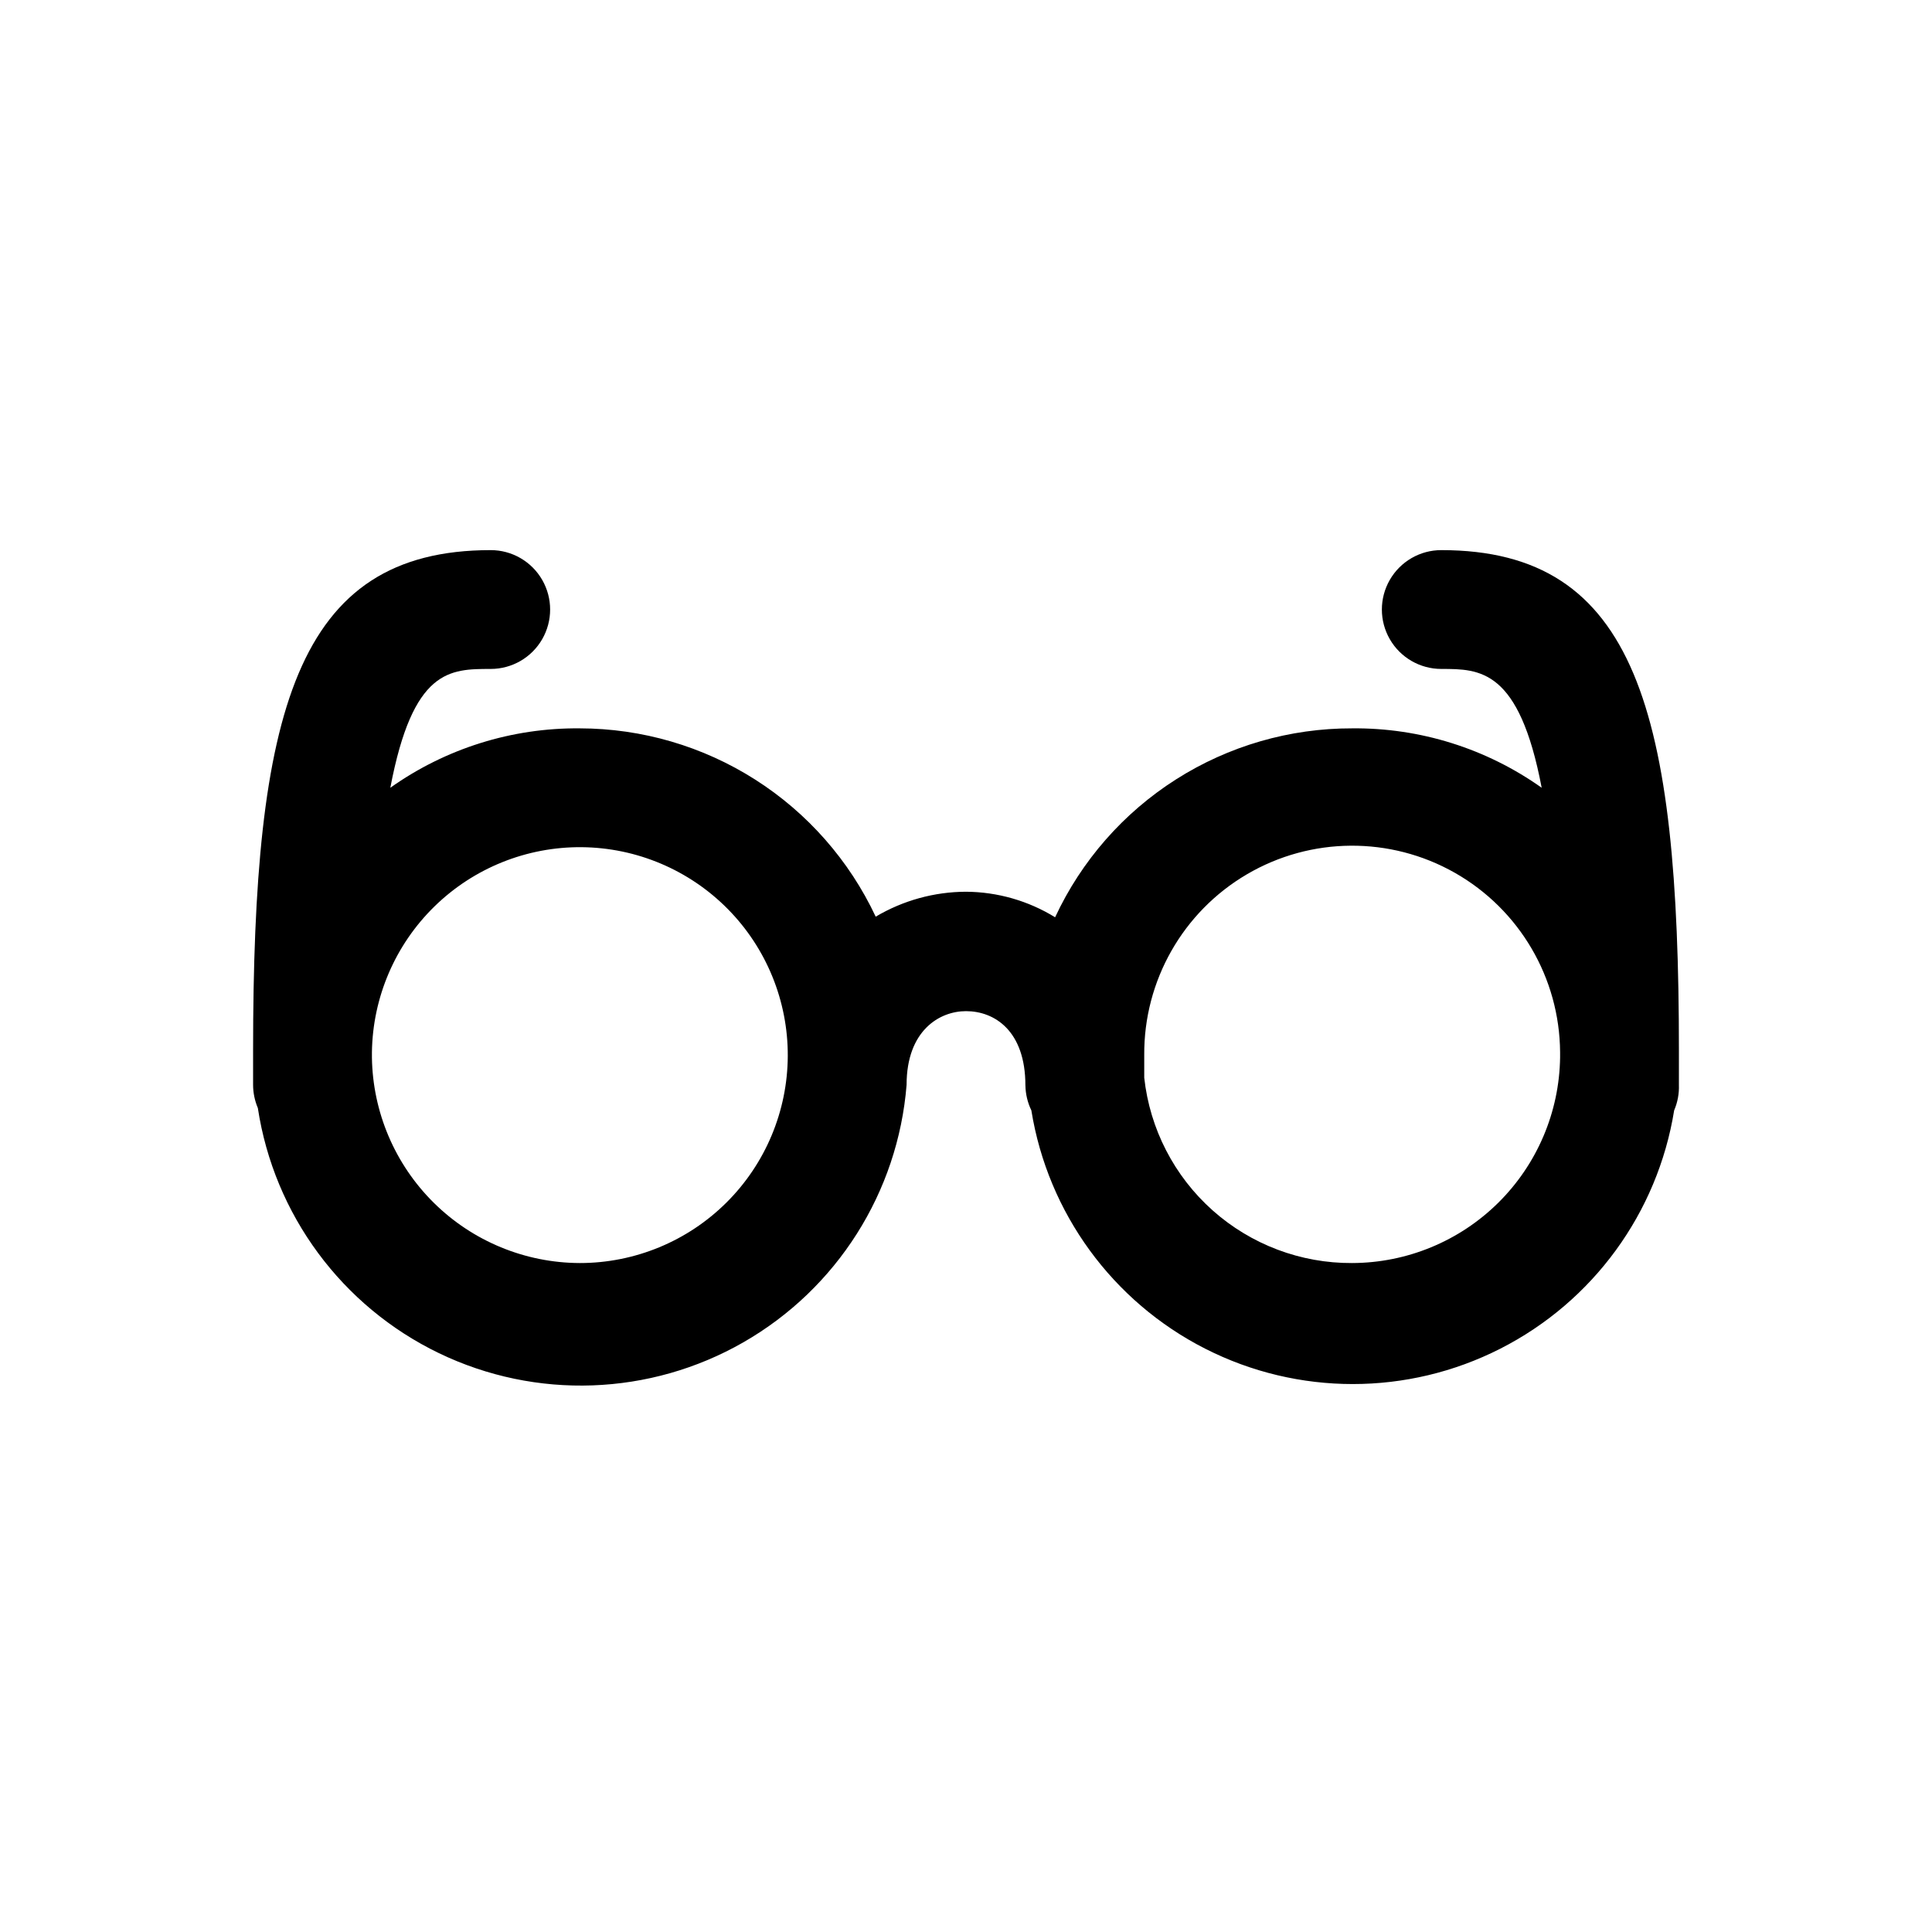
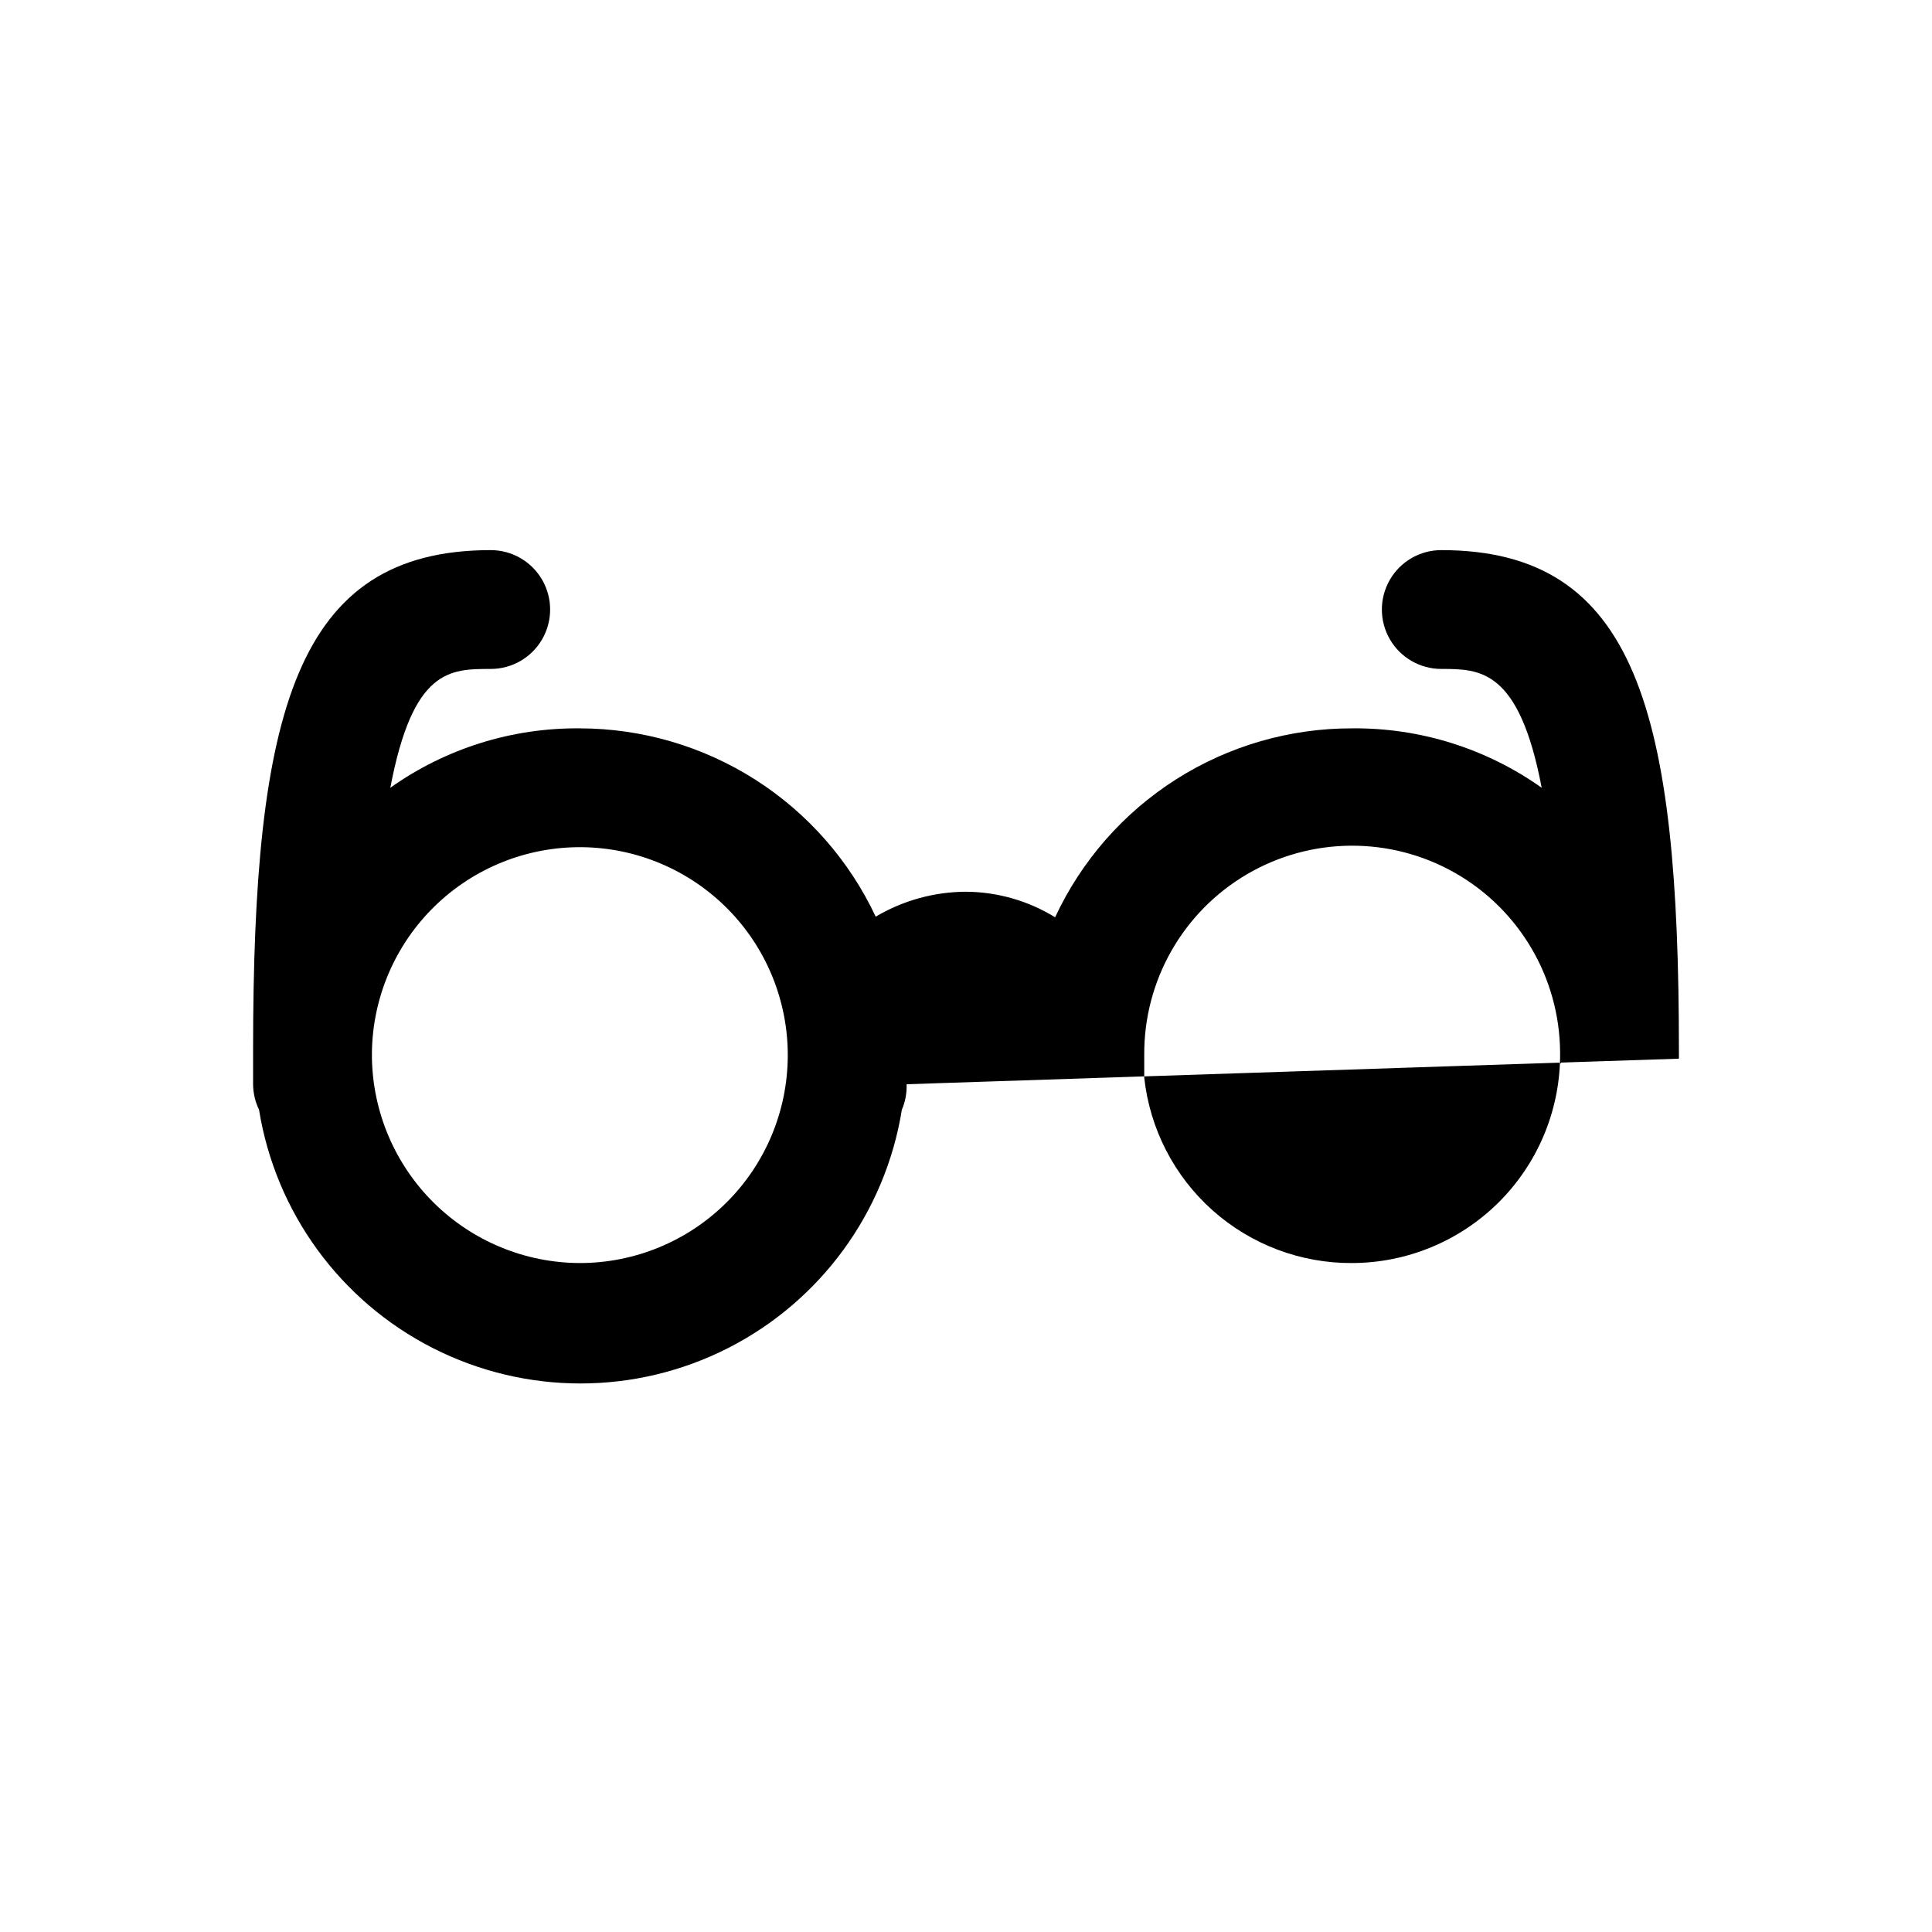
<svg xmlns="http://www.w3.org/2000/svg" fill="#000000" width="800px" height="800px" version="1.1" viewBox="144 144 512 512">
-   <path d="m588.93 424.56v-2.203c0-89.586-11.176-132.57-62.977-132.57-5.625 0-10.82 3-13.633 7.875-2.812 4.871-2.812 10.871 0 15.742s8.008 7.871 13.633 7.871c10.234 0 20.625 0 26.609 31.488-14.664-10.406-32.242-15.918-50.223-15.742-16.531-0.039-32.73 4.652-46.68 13.523s-25.066 21.551-32.043 36.543c-7.106-4.375-15.273-6.715-23.613-6.769-8.426 0.027-16.688 2.312-23.934 6.609-6.988-14.898-18.07-27.5-31.953-36.34-13.883-8.836-29.992-13.543-46.449-13.566-17.984-0.176-35.562 5.336-50.227 15.742 5.984-31.488 15.742-31.488 26.609-31.488 5.625 0 10.82-3 13.633-7.871s2.812-10.871 0-15.742c-2.812-4.875-8.008-7.875-13.633-7.875-51.797 0-62.977 42.98-62.977 132.57v9.133c0.004 2.109 0.434 4.195 1.258 6.137 4.301 28.246 22.254 52.555 47.984 64.969 25.734 12.414 55.934 11.332 80.715-2.883 24.781-14.219 40.957-39.746 43.227-68.223 0-14.328 8.66-19.523 15.742-19.523 7.559 0 15.742 5.195 15.742 19.68h0.004c0.039 2.293 0.574 4.547 1.574 6.613 4.391 27.207 21.516 50.676 46.082 63.164 24.566 12.488 53.621 12.488 78.188 0 24.566-12.488 41.691-35.957 46.082-63.164 0.914-2.137 1.344-4.449 1.258-6.769zm-291.26 54.16c-14.496-0.039-28.395-5.773-38.699-15.961-10.309-10.191-16.199-24.02-16.406-38.512v-1.418c0.207-14.566 6.176-28.461 16.598-38.637 10.426-10.18 24.457-15.816 39.023-15.68 14.566 0.141 28.488 6.043 38.715 16.414 10.23 10.375 15.934 24.379 15.867 38.949-0.07 14.566-5.906 28.516-16.23 38.793-10.324 10.277-24.301 16.051-38.867 16.051zm204.67 0c-13.637 0.082-26.816-4.898-36.996-13.969-10.176-9.074-16.629-21.598-18.109-35.152v-5.984c-0.141-19.684 10.234-37.953 27.211-47.918 16.98-9.965 37.984-10.113 55.105-0.395 17.117 9.723 27.75 27.84 27.891 47.527v1.418c-0.203 14.492-6.098 28.32-16.402 38.512-10.309 10.188-24.207 15.922-38.699 15.961z" />
+   <path d="m588.93 424.56v-2.203c0-89.586-11.176-132.57-62.977-132.57-5.625 0-10.82 3-13.633 7.875-2.812 4.871-2.812 10.871 0 15.742s8.008 7.871 13.633 7.871c10.234 0 20.625 0 26.609 31.488-14.664-10.406-32.242-15.918-50.223-15.742-16.531-0.039-32.73 4.652-46.68 13.523s-25.066 21.551-32.043 36.543c-7.106-4.375-15.273-6.715-23.613-6.769-8.426 0.027-16.688 2.312-23.934 6.609-6.988-14.898-18.07-27.5-31.953-36.34-13.883-8.836-29.992-13.543-46.449-13.566-17.984-0.176-35.562 5.336-50.227 15.742 5.984-31.488 15.742-31.488 26.609-31.488 5.625 0 10.82-3 13.633-7.871s2.812-10.871 0-15.742c-2.812-4.875-8.008-7.875-13.633-7.875-51.797 0-62.977 42.98-62.977 132.57v9.133h0.004c0.039 2.293 0.574 4.547 1.574 6.613 4.391 27.207 21.516 50.676 46.082 63.164 24.566 12.488 53.621 12.488 78.188 0 24.566-12.488 41.691-35.957 46.082-63.164 0.914-2.137 1.344-4.449 1.258-6.769zm-291.26 54.16c-14.496-0.039-28.395-5.773-38.699-15.961-10.309-10.191-16.199-24.02-16.406-38.512v-1.418c0.207-14.566 6.176-28.461 16.598-38.637 10.426-10.18 24.457-15.816 39.023-15.68 14.566 0.141 28.488 6.043 38.715 16.414 10.23 10.375 15.934 24.379 15.867 38.949-0.07 14.566-5.906 28.516-16.23 38.793-10.324 10.277-24.301 16.051-38.867 16.051zm204.67 0c-13.637 0.082-26.816-4.898-36.996-13.969-10.176-9.074-16.629-21.598-18.109-35.152v-5.984c-0.141-19.684 10.234-37.953 27.211-47.918 16.98-9.965 37.984-10.113 55.105-0.395 17.117 9.723 27.75 27.84 27.891 47.527v1.418c-0.203 14.492-6.098 28.32-16.402 38.512-10.309 10.188-24.207 15.922-38.699 15.961z" />
</svg>